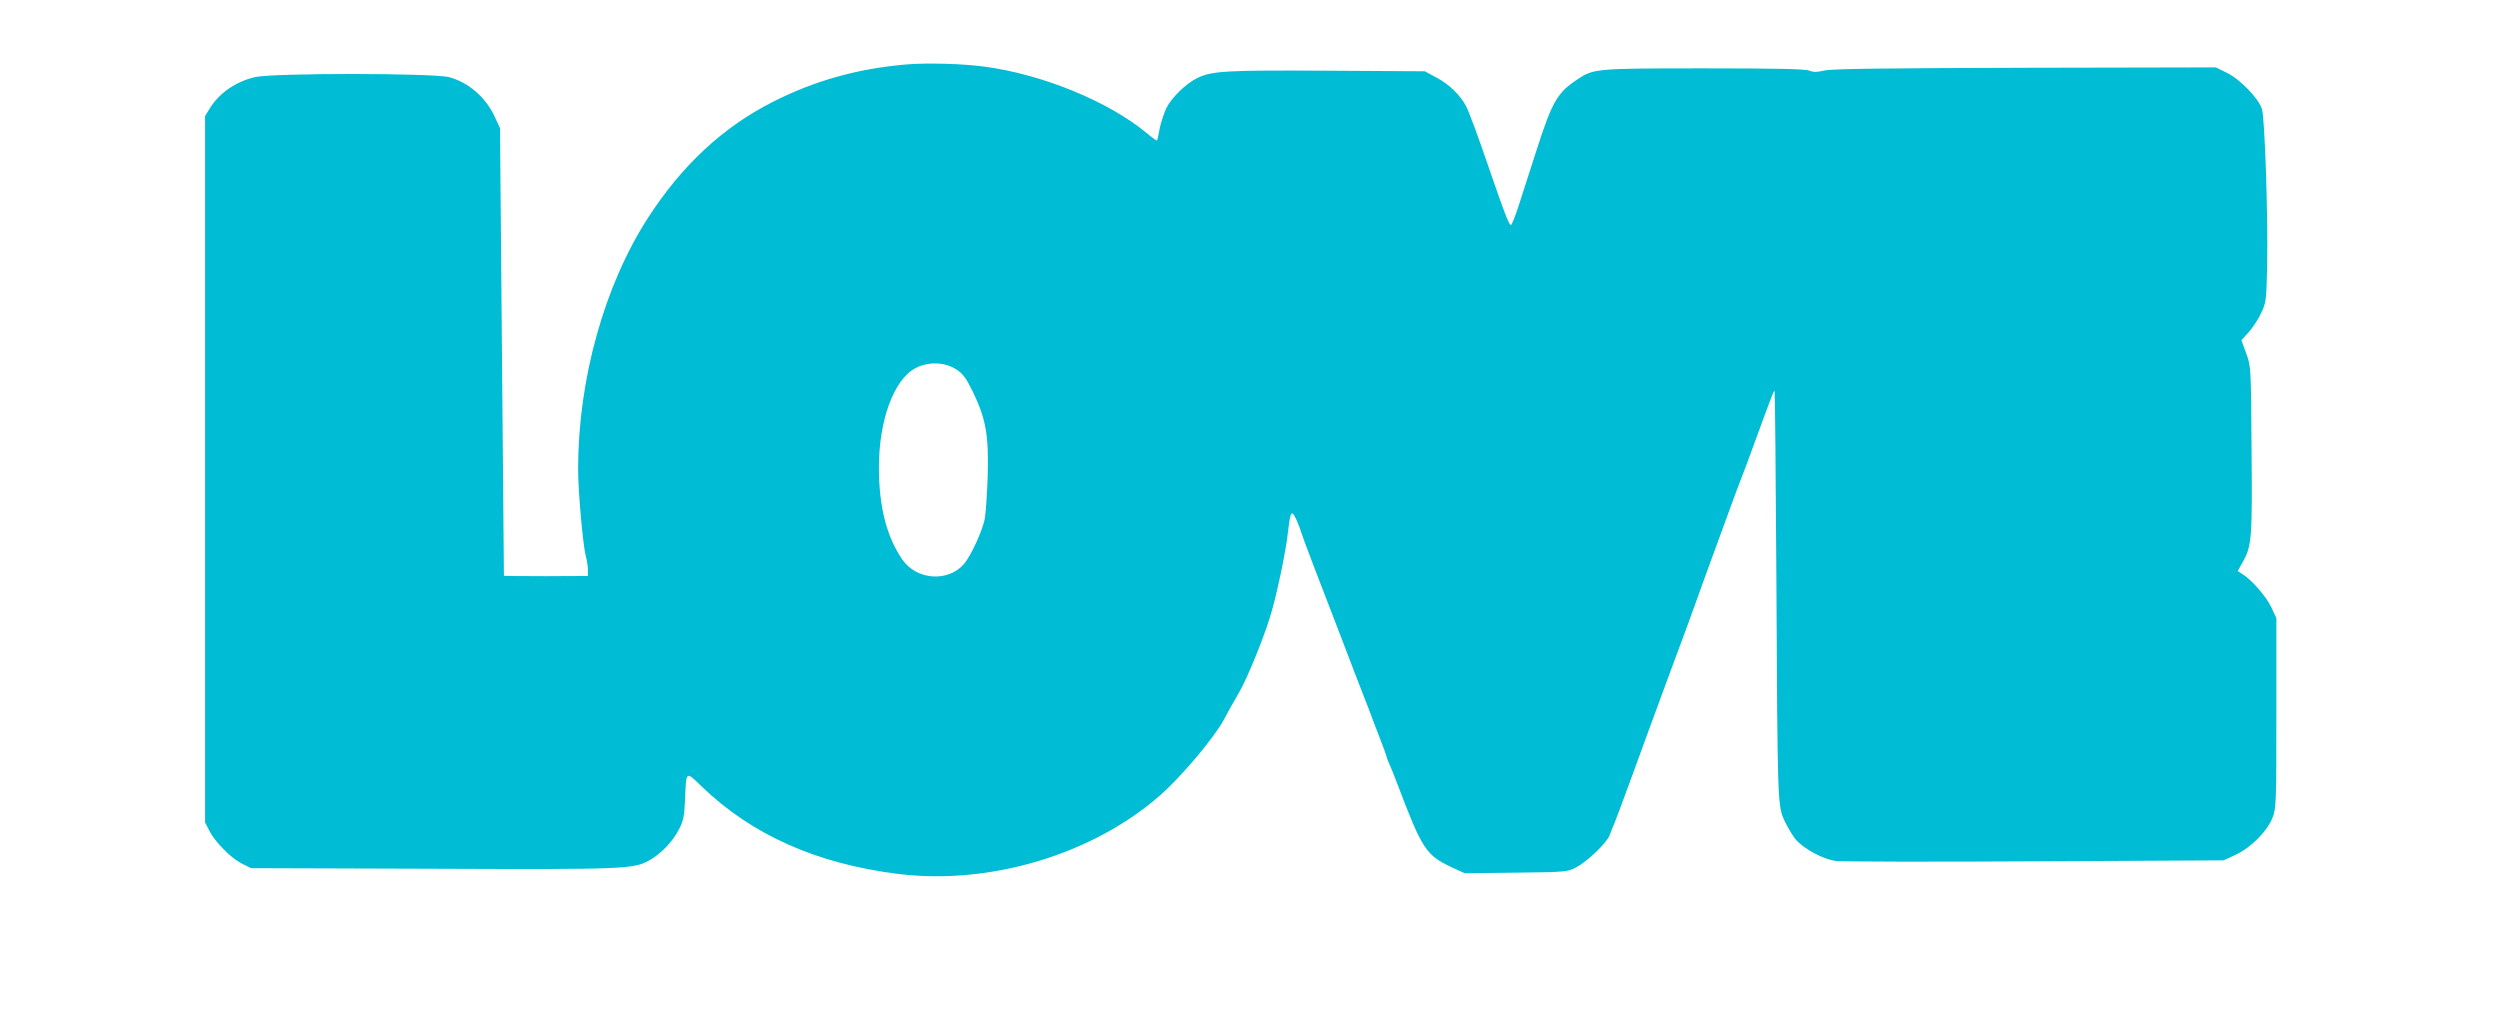
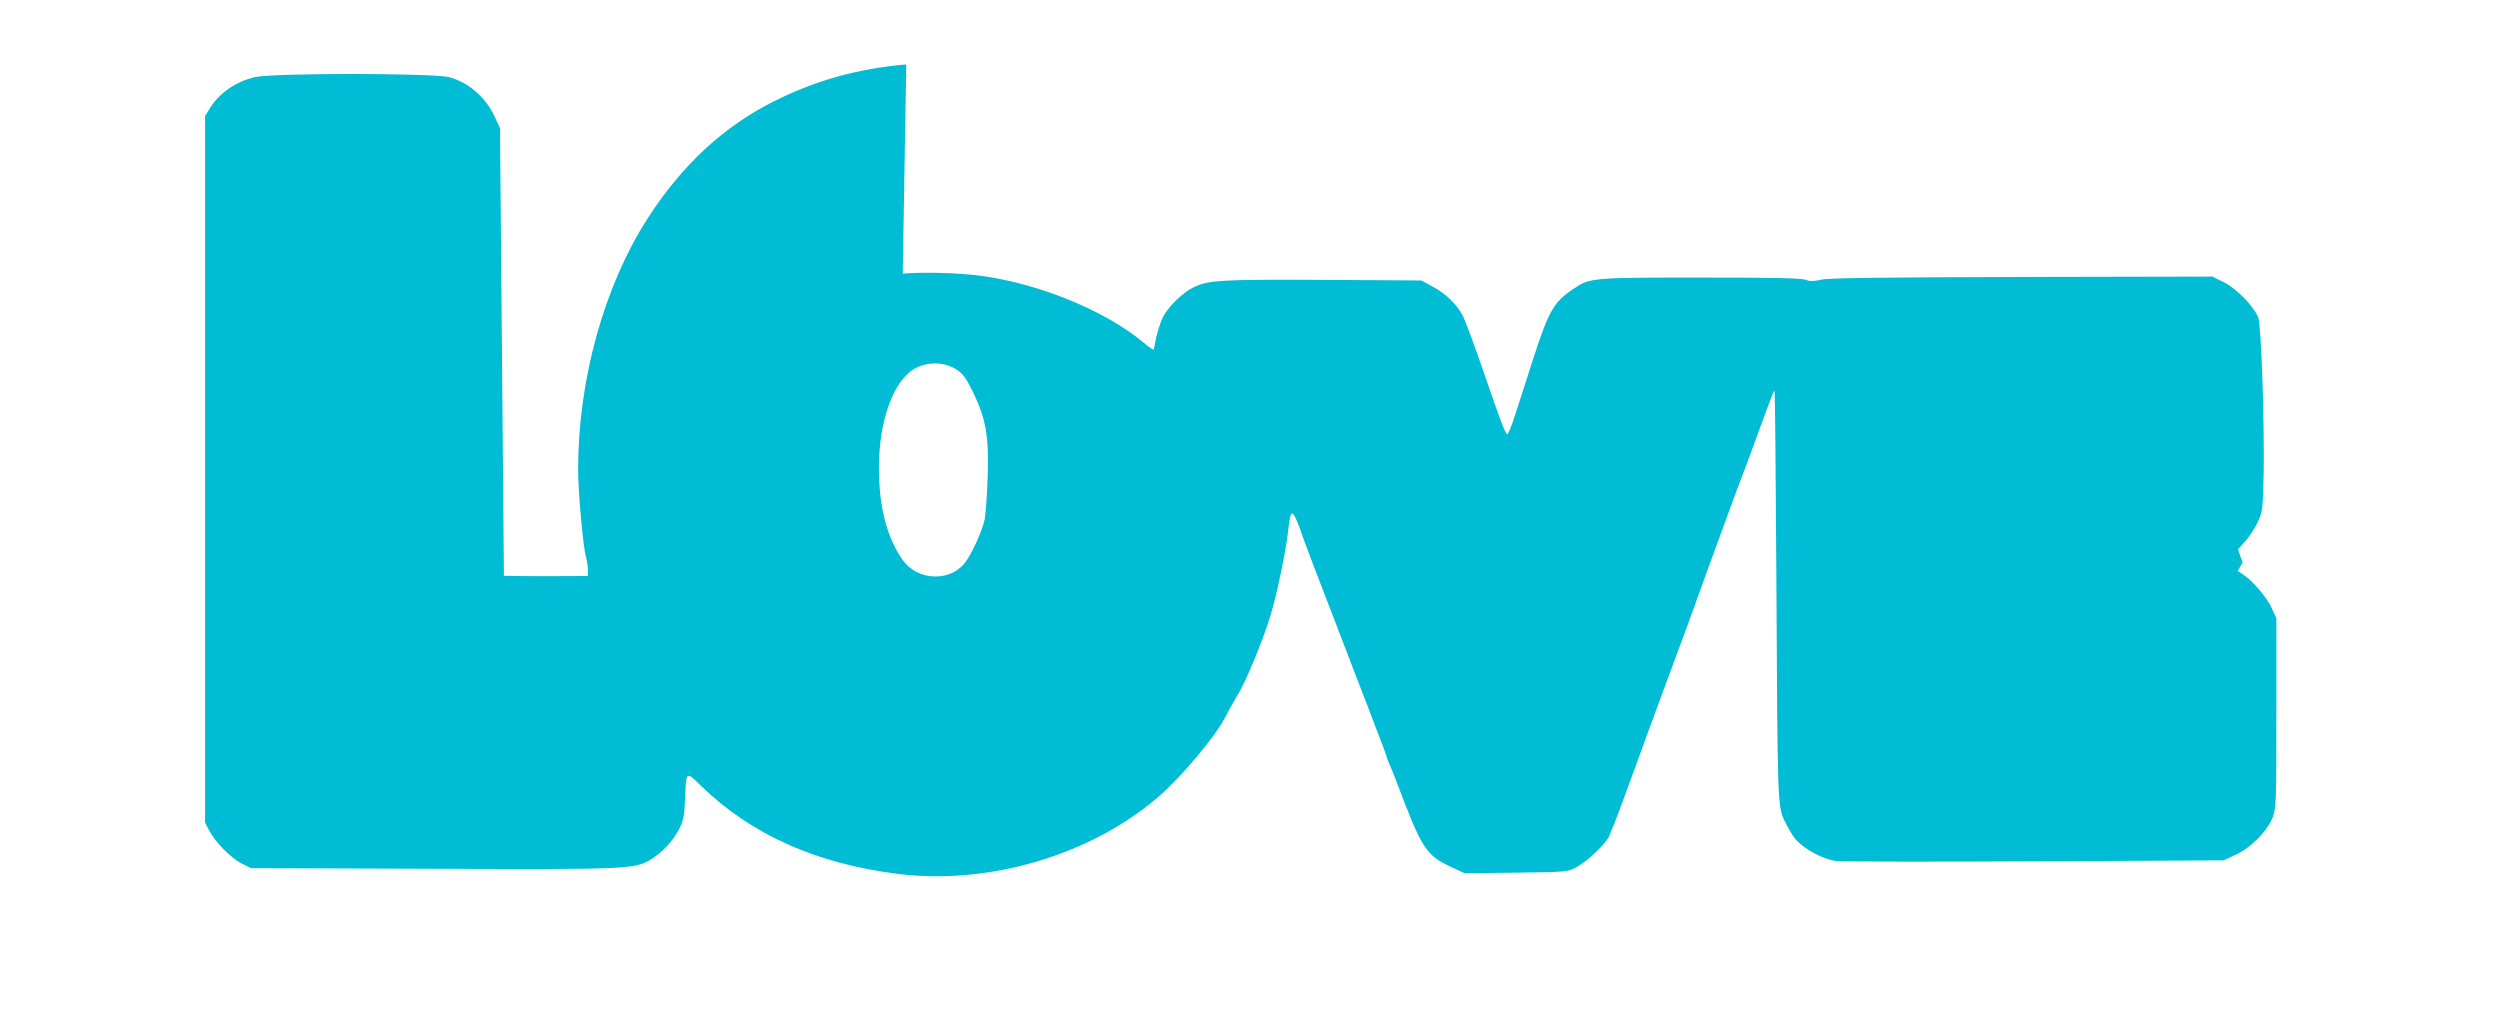
<svg xmlns="http://www.w3.org/2000/svg" version="1.0" width="1280pt" height="521pt" viewBox="0 0 1280 521" preserveAspectRatio="xMidYMid meet">
  <g transform="translate(0,521) scale(0.1,-0.1)" fill="#00bcd4" stroke="none">
-     <path d="M4640 4880 c-247 -21 -466 -82 -680 -190 -256 -129 -467 -324 -642 -595 -224 -347 -358 -828 -358 -1286 0 -118 25 -396 40 -449 5 -19 10 -49 10 -67 l0 -32 -215 -1 c-118 0 -215 1 -215 2 0 2 -5 518 -10 1148 l-10 1144 -29 62 c-46 98 -134 173 -232 199 -80 21 -903 22 -994 0 -95 -22 -179 -79 -227 -154 l-28 -45 0 -1808 0 -1809 21 -41 c30 -59 110 -140 166 -169 l48 -24 930 -3 c994 -4 1032 -2 1113 45 59 34 118 97 149 158 21 40 27 68 30 145 7 157 2 154 86 73 256 -247 588 -395 1002 -447 472 -60 1003 100 1347 404 109 96 275 294 324 385 22 42 44 81 81 145 39 69 116 255 154 376 32 99 83 340 94 444 12 105 18 113 44 56 11 -27 21 -51 21 -55 0 -3 29 -82 65 -176 36 -93 104 -271 152 -395 47 -124 91 -238 98 -255 6 -16 21 -55 33 -85 11 -30 36 -97 56 -147 20 -51 36 -96 36 -99 0 -3 6 -20 14 -37 8 -18 27 -63 41 -102 127 -335 146 -364 281 -427 l63 -29 263 3 c255 3 264 4 308 27 58 31 155 124 171 164 6 18 18 46 25 62 7 17 49 129 93 250 44 121 123 337 176 480 118 318 118 318 160 435 18 52 54 149 78 215 24 66 63 172 86 235 23 63 48 131 56 150 8 19 44 116 80 215 82 224 87 237 91 232 2 -2 6 -431 9 -953 6 -1174 6 -1169 43 -1249 16 -33 41 -75 56 -93 43 -49 139 -101 205 -110 31 -4 490 -5 1021 -2 l965 5 62 29 c78 36 162 121 189 191 18 47 19 80 19 535 l0 485 -26 56 c-26 55 -100 140 -148 170 l-24 15 25 45 c47 82 50 122 46 579 -3 423 -3 425 -28 492 l-24 66 38 42 c21 24 50 68 64 99 25 53 26 66 30 251 4 254 -12 744 -27 792 -17 54 -111 152 -179 185 l-57 28 -975 -2 c-720 -2 -989 -5 -1028 -14 -40 -9 -58 -9 -77 -1 -19 9 -171 12 -538 12 -555 0 -568 -1 -650 -56 -103 -68 -129 -113 -207 -354 -34 -107 -77 -238 -94 -292 -17 -53 -35 -98 -40 -100 -9 -3 -34 63 -111 287 -57 167 -105 296 -119 322 -28 54 -85 110 -148 144 l-63 34 -500 3 c-523 3 -592 -1 -668 -39 -57 -29 -129 -100 -155 -152 -12 -25 -27 -71 -34 -103 -6 -33 -12 -61 -14 -63 -2 -2 -25 14 -51 36 -197 164 -535 302 -833 342 -113 15 -293 20 -400 11z m259 -1563 c33 -22 49 -45 85 -119 64 -134 79 -219 73 -426 -3 -92 -10 -190 -15 -219 -13 -63 -70 -187 -105 -229 -81 -96 -244 -85 -317 21 -81 118 -120 271 -120 472 0 241 76 449 187 508 66 35 152 32 212 -8z" />
+     <path d="M4640 4880 c-247 -21 -466 -82 -680 -190 -256 -129 -467 -324 -642 -595 -224 -347 -358 -828 -358 -1286 0 -118 25 -396 40 -449 5 -19 10 -49 10 -67 l0 -32 -215 -1 c-118 0 -215 1 -215 2 0 2 -5 518 -10 1148 l-10 1144 -29 62 c-46 98 -134 173 -232 199 -80 21 -903 22 -994 0 -95 -22 -179 -79 -227 -154 l-28 -45 0 -1808 0 -1809 21 -41 c30 -59 110 -140 166 -169 l48 -24 930 -3 c994 -4 1032 -2 1113 45 59 34 118 97 149 158 21 40 27 68 30 145 7 157 2 154 86 73 256 -247 588 -395 1002 -447 472 -60 1003 100 1347 404 109 96 275 294 324 385 22 42 44 81 81 145 39 69 116 255 154 376 32 99 83 340 94 444 12 105 18 113 44 56 11 -27 21 -51 21 -55 0 -3 29 -82 65 -176 36 -93 104 -271 152 -395 47 -124 91 -238 98 -255 6 -16 21 -55 33 -85 11 -30 36 -97 56 -147 20 -51 36 -96 36 -99 0 -3 6 -20 14 -37 8 -18 27 -63 41 -102 127 -335 146 -364 281 -427 l63 -29 263 3 c255 3 264 4 308 27 58 31 155 124 171 164 6 18 18 46 25 62 7 17 49 129 93 250 44 121 123 337 176 480 118 318 118 318 160 435 18 52 54 149 78 215 24 66 63 172 86 235 23 63 48 131 56 150 8 19 44 116 80 215 82 224 87 237 91 232 2 -2 6 -431 9 -953 6 -1174 6 -1169 43 -1249 16 -33 41 -75 56 -93 43 -49 139 -101 205 -110 31 -4 490 -5 1021 -2 l965 5 62 29 c78 36 162 121 189 191 18 47 19 80 19 535 l0 485 -26 56 c-26 55 -100 140 -148 170 l-24 15 25 45 l-24 66 38 42 c21 24 50 68 64 99 25 53 26 66 30 251 4 254 -12 744 -27 792 -17 54 -111 152 -179 185 l-57 28 -975 -2 c-720 -2 -989 -5 -1028 -14 -40 -9 -58 -9 -77 -1 -19 9 -171 12 -538 12 -555 0 -568 -1 -650 -56 -103 -68 -129 -113 -207 -354 -34 -107 -77 -238 -94 -292 -17 -53 -35 -98 -40 -100 -9 -3 -34 63 -111 287 -57 167 -105 296 -119 322 -28 54 -85 110 -148 144 l-63 34 -500 3 c-523 3 -592 -1 -668 -39 -57 -29 -129 -100 -155 -152 -12 -25 -27 -71 -34 -103 -6 -33 -12 -61 -14 -63 -2 -2 -25 14 -51 36 -197 164 -535 302 -833 342 -113 15 -293 20 -400 11z m259 -1563 c33 -22 49 -45 85 -119 64 -134 79 -219 73 -426 -3 -92 -10 -190 -15 -219 -13 -63 -70 -187 -105 -229 -81 -96 -244 -85 -317 21 -81 118 -120 271 -120 472 0 241 76 449 187 508 66 35 152 32 212 -8z" />
  </g>
</svg>